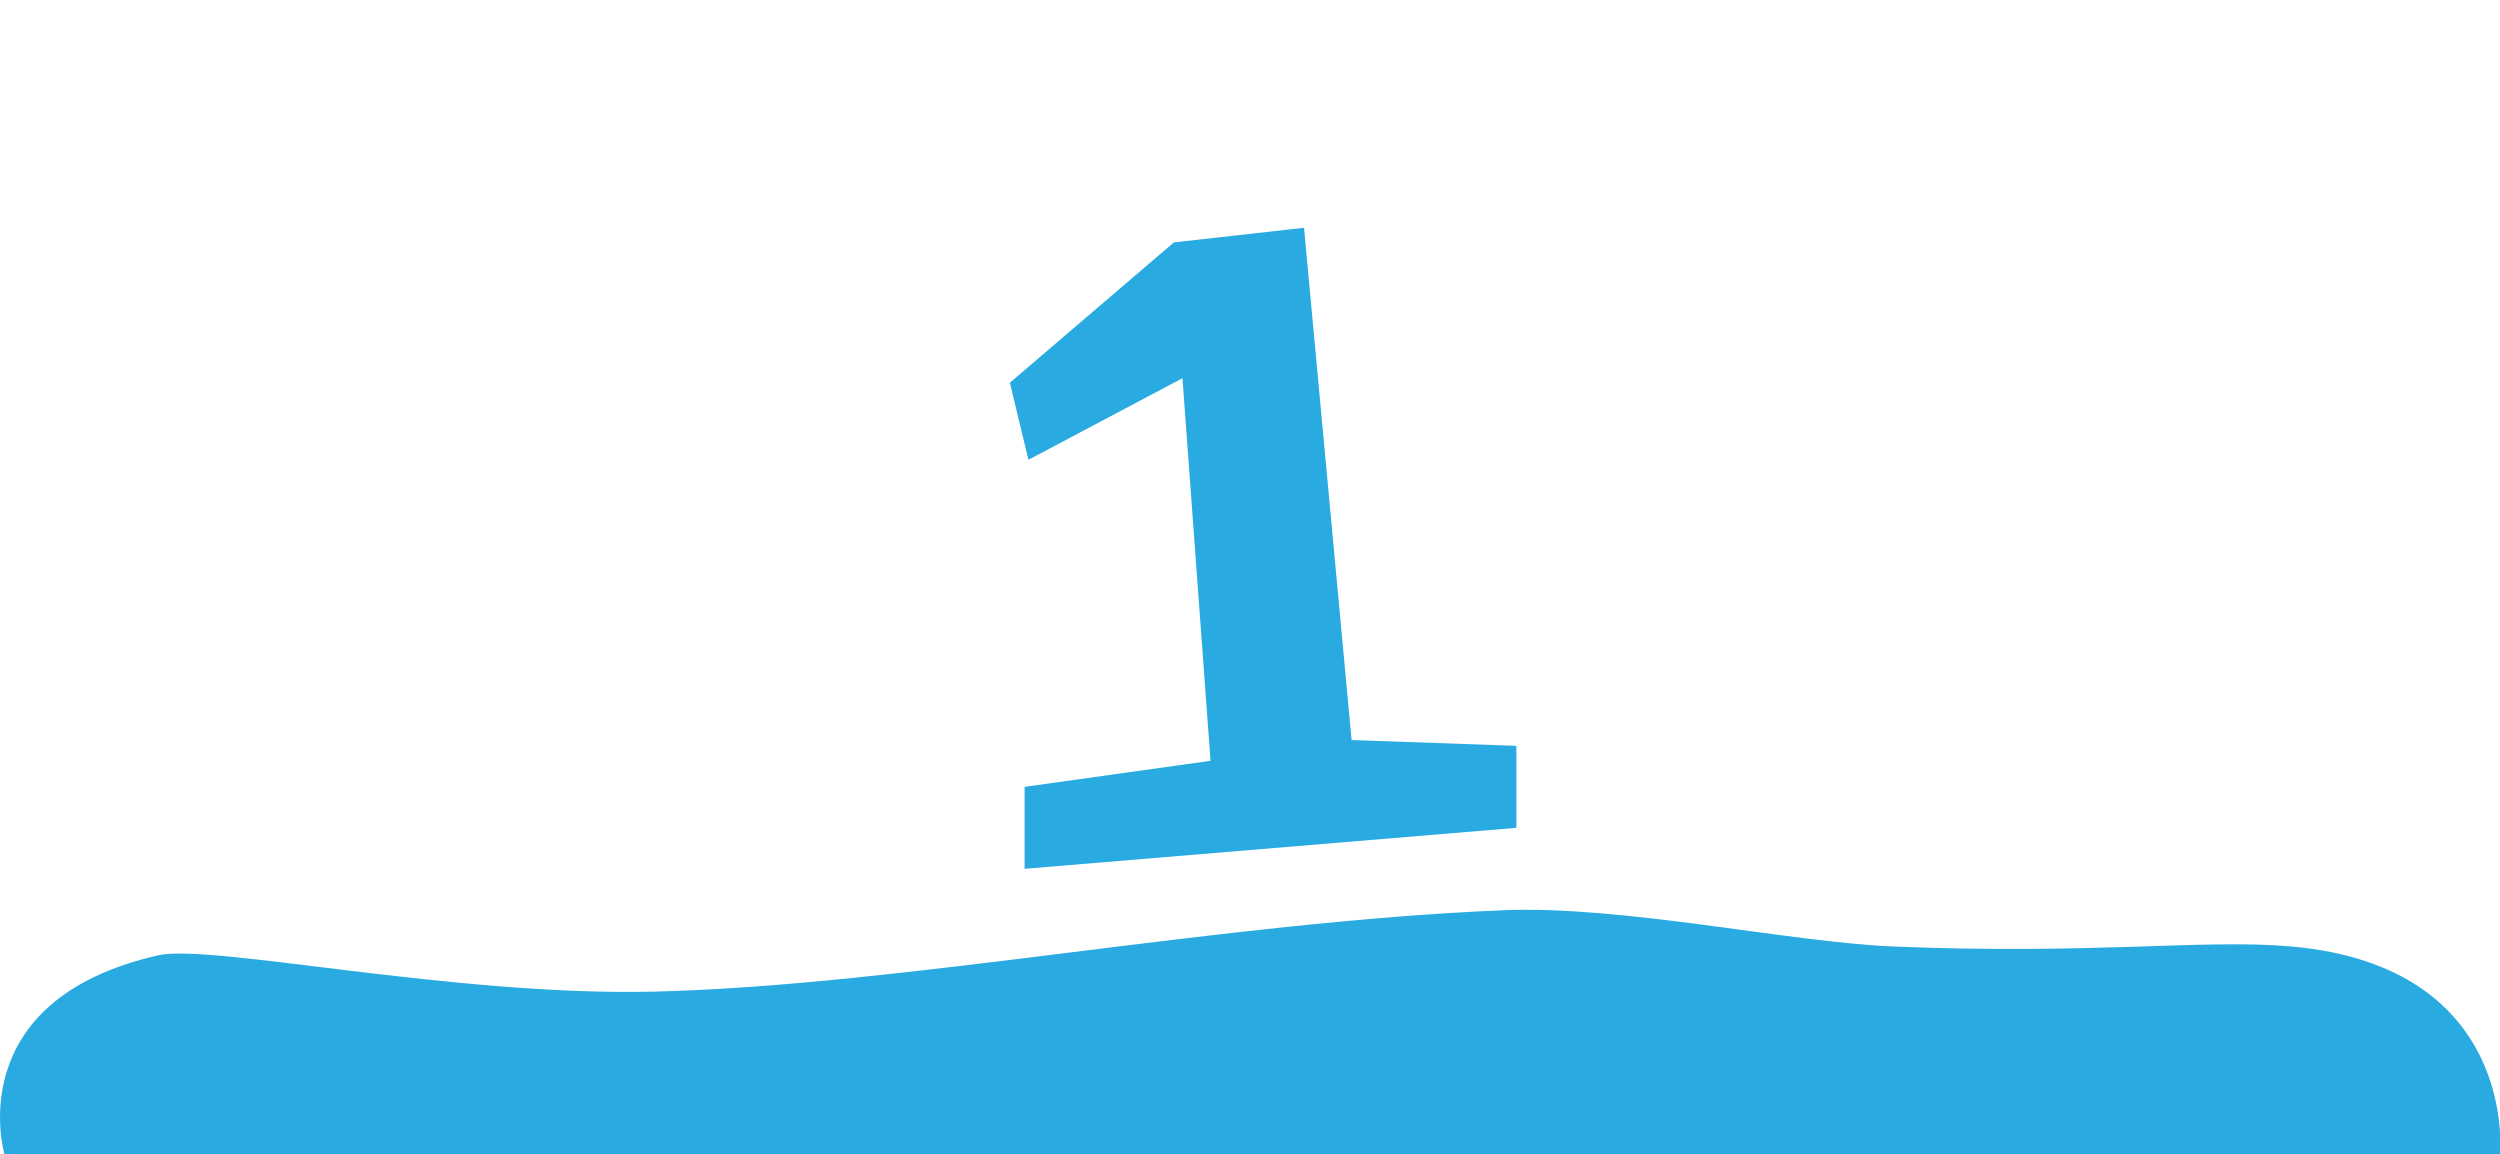
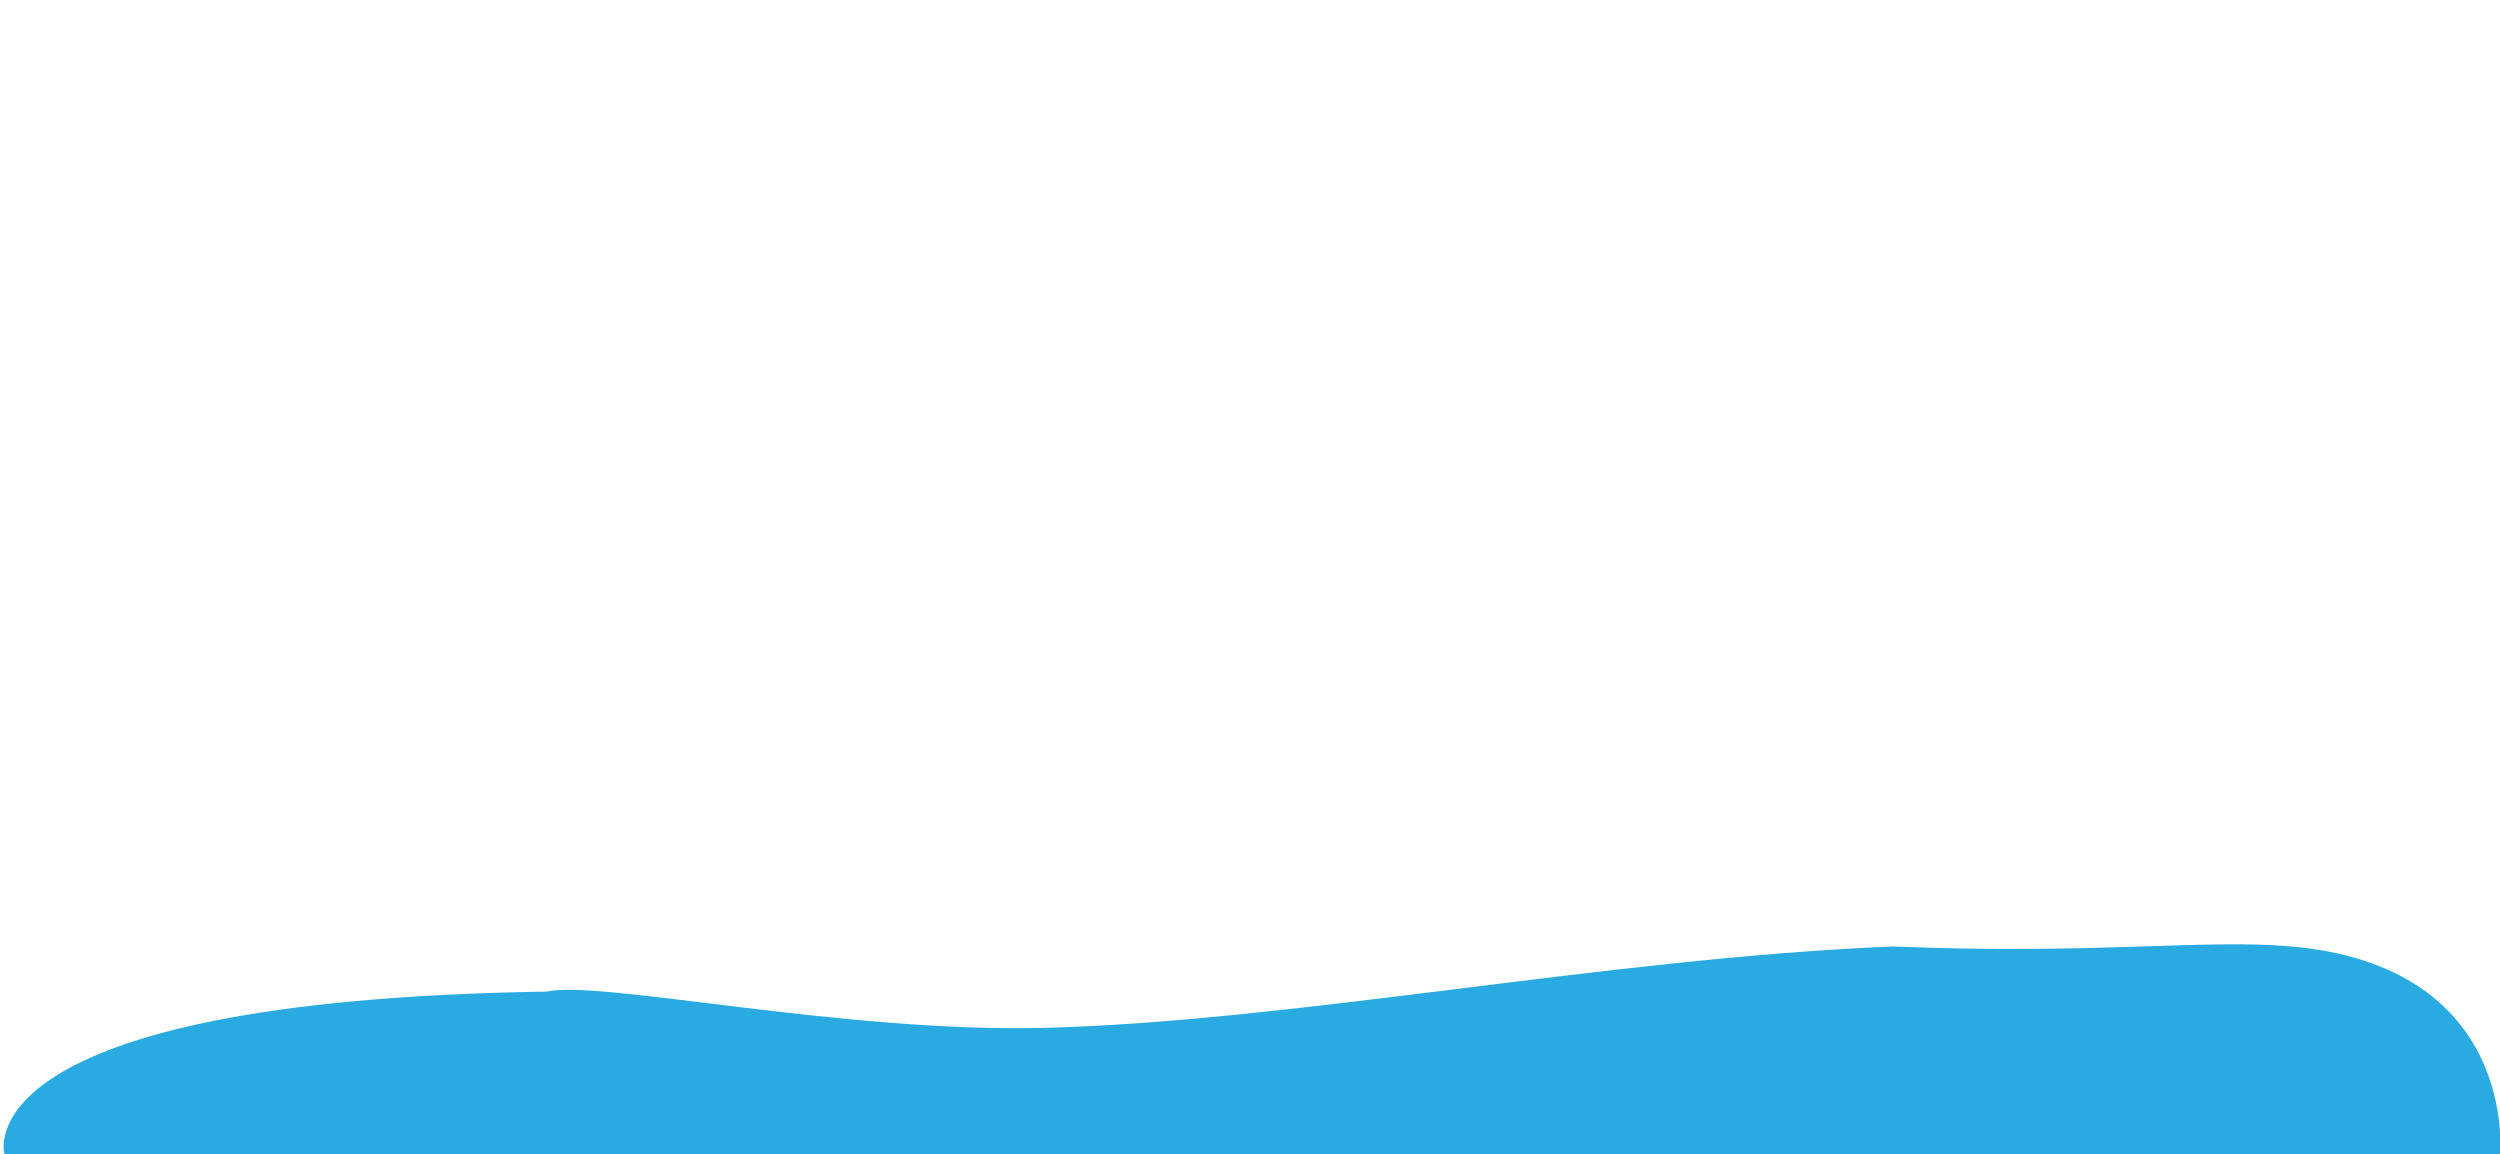
<svg xmlns="http://www.w3.org/2000/svg" version="1.1" id="Layer_2" x="0px" y="0px" width="61px" height="28.162px" viewBox="0 0 61 28.162" enable-background="new 0 0 61 28.162" xml:space="preserve">
-   <path fill="#29ABE2" d="M0.108,28.162H61c0,0,0.461-4.588-5.113-5.07c-2.121-0.184-4.797,0.205-9.699,0.002  c-2.522-0.105-6.59-1-9.48-0.885c-6.93,0.281-14.633,1.834-20.725,1.986c-4.906,0.121-10.837-1.178-12.125-0.885  C-0.995,24.414,0.108,28.162,0.108,28.162z" />
-   <polygon fill="#29ABE2" points="24.641,9.338 25.094,11.219 28.852,9.228 29.537,18.564 25,19.199 25,21.199 37,20.199 37,18.199   32.979,18.057 31.818,5.558 28.643,5.914 " />
+   <path fill="#29ABE2" d="M0.108,28.162H61c0,0,0.461-4.588-5.113-5.07c-2.121-0.184-4.797,0.205-9.699,0.002  c-6.93,0.281-14.633,1.834-20.725,1.986c-4.906,0.121-10.837-1.178-12.125-0.885  C-0.995,24.414,0.108,28.162,0.108,28.162z" />
</svg>